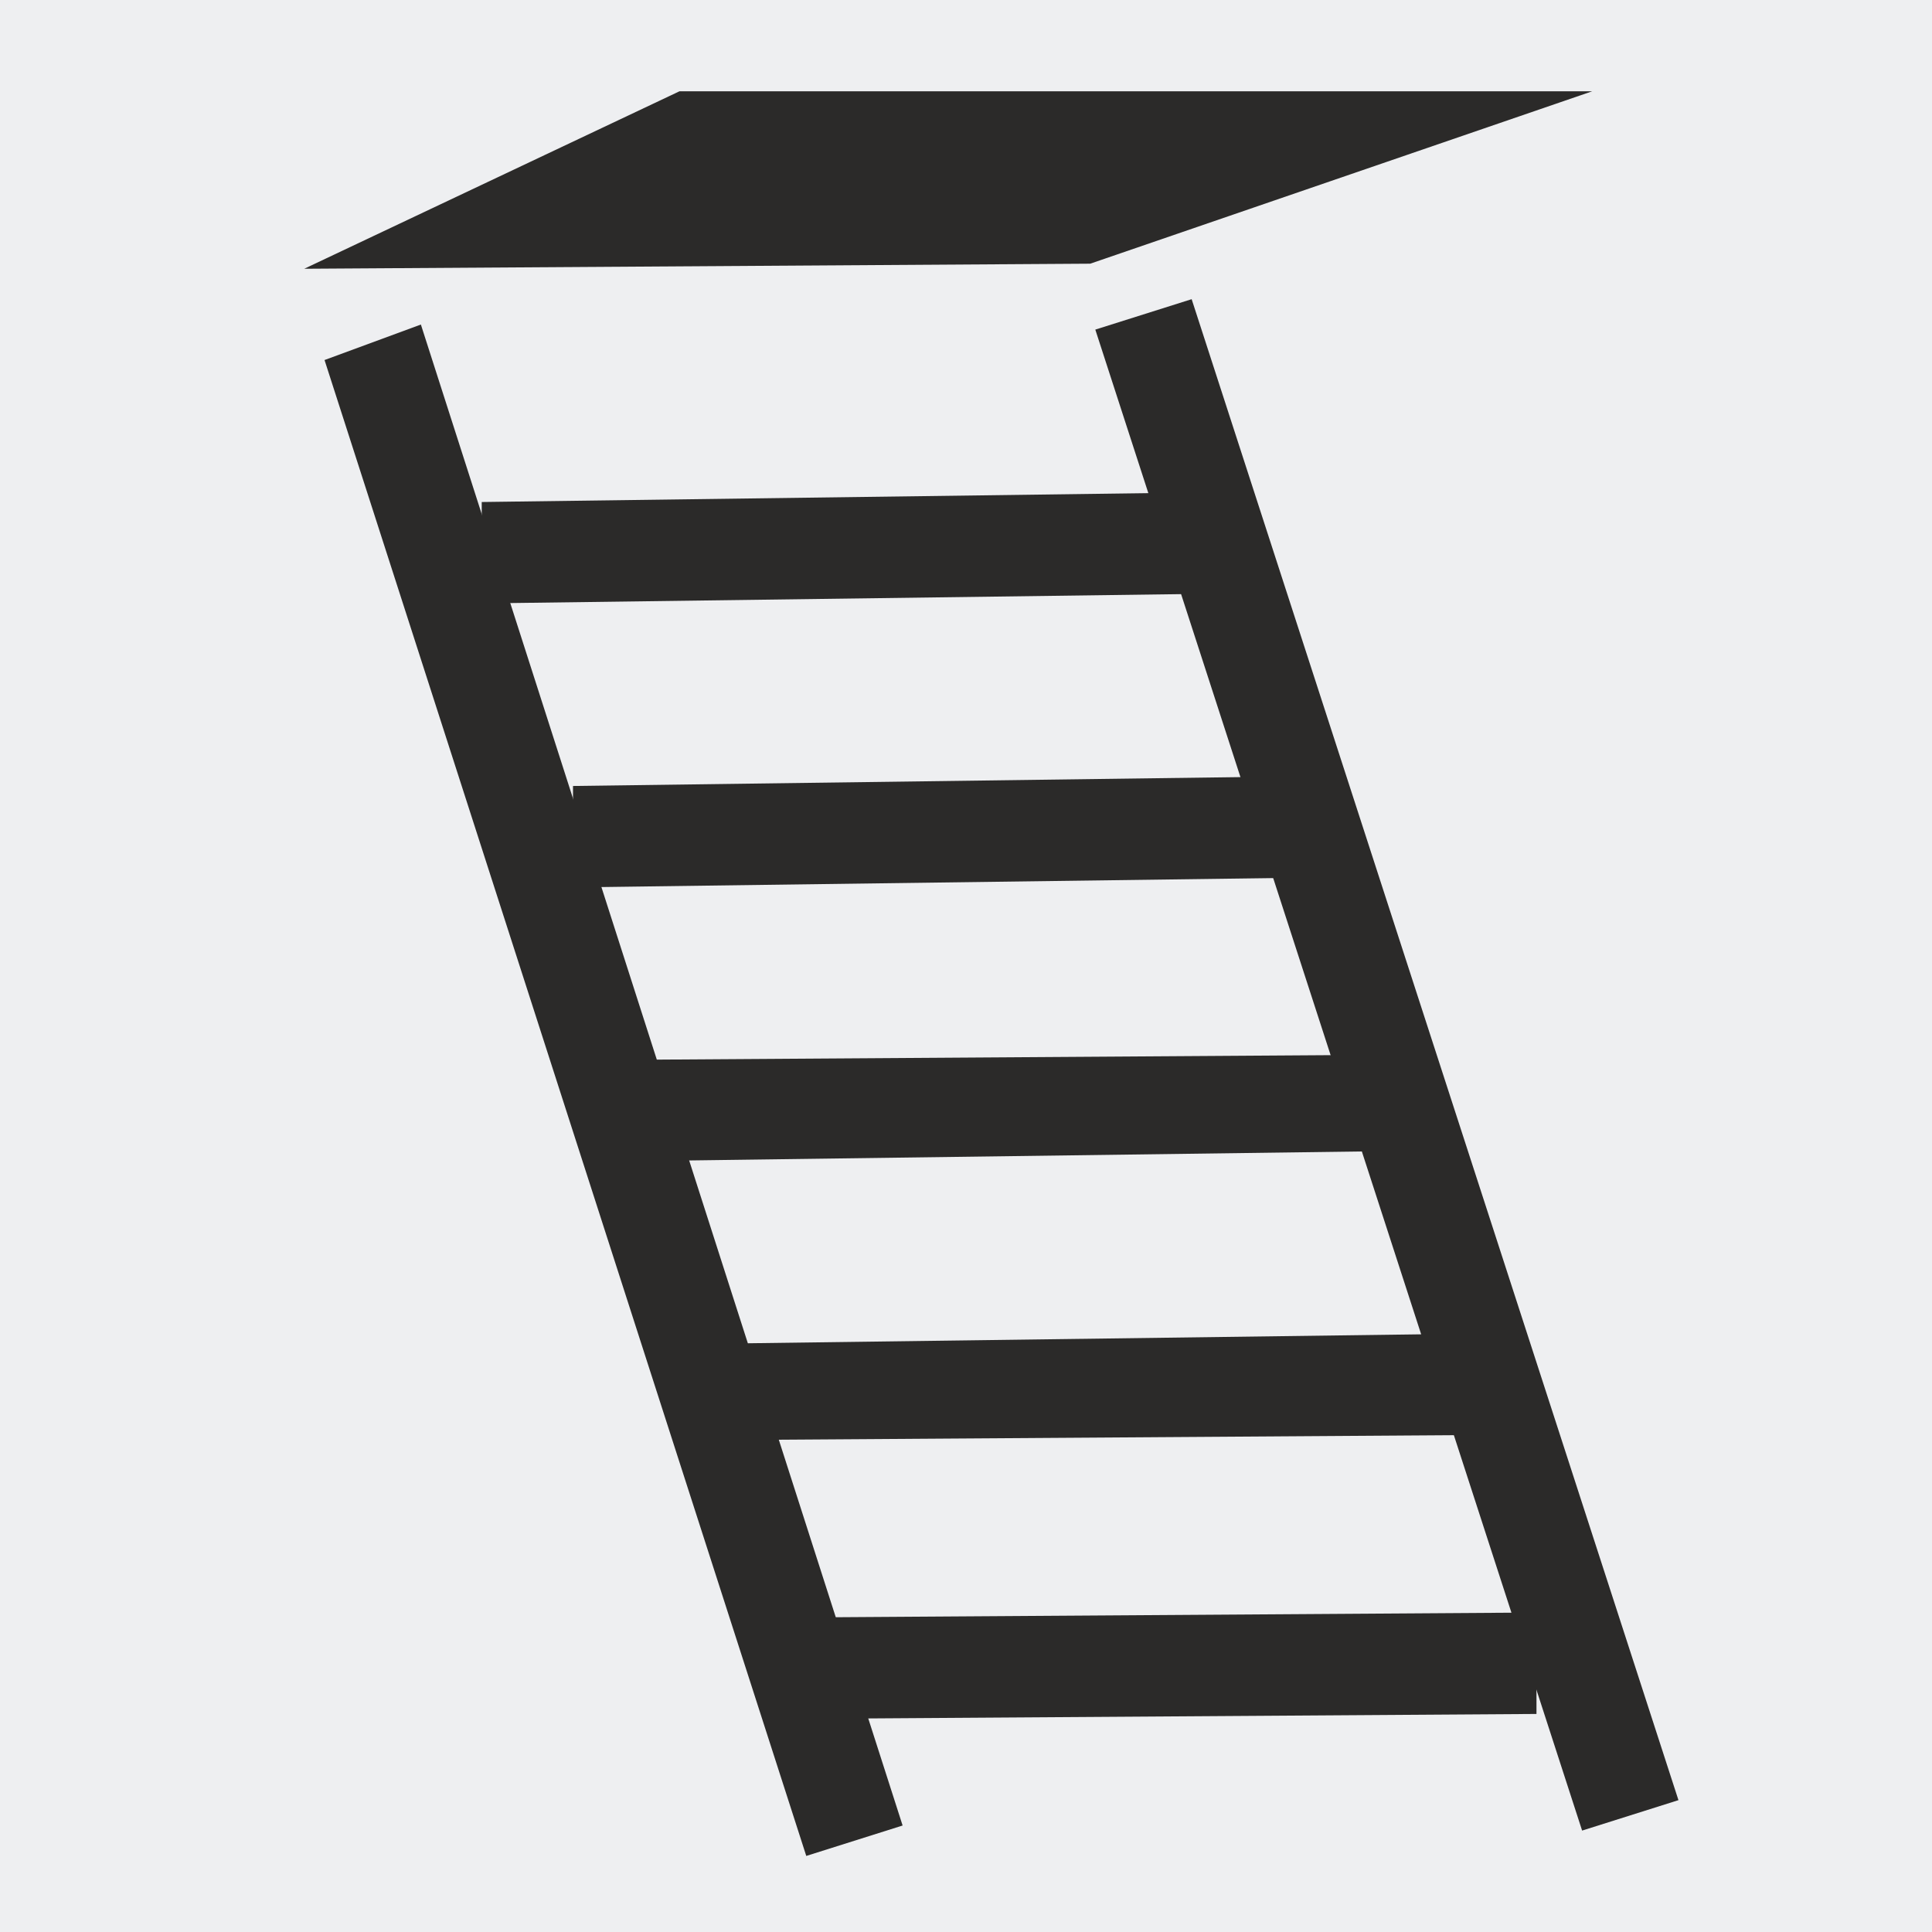
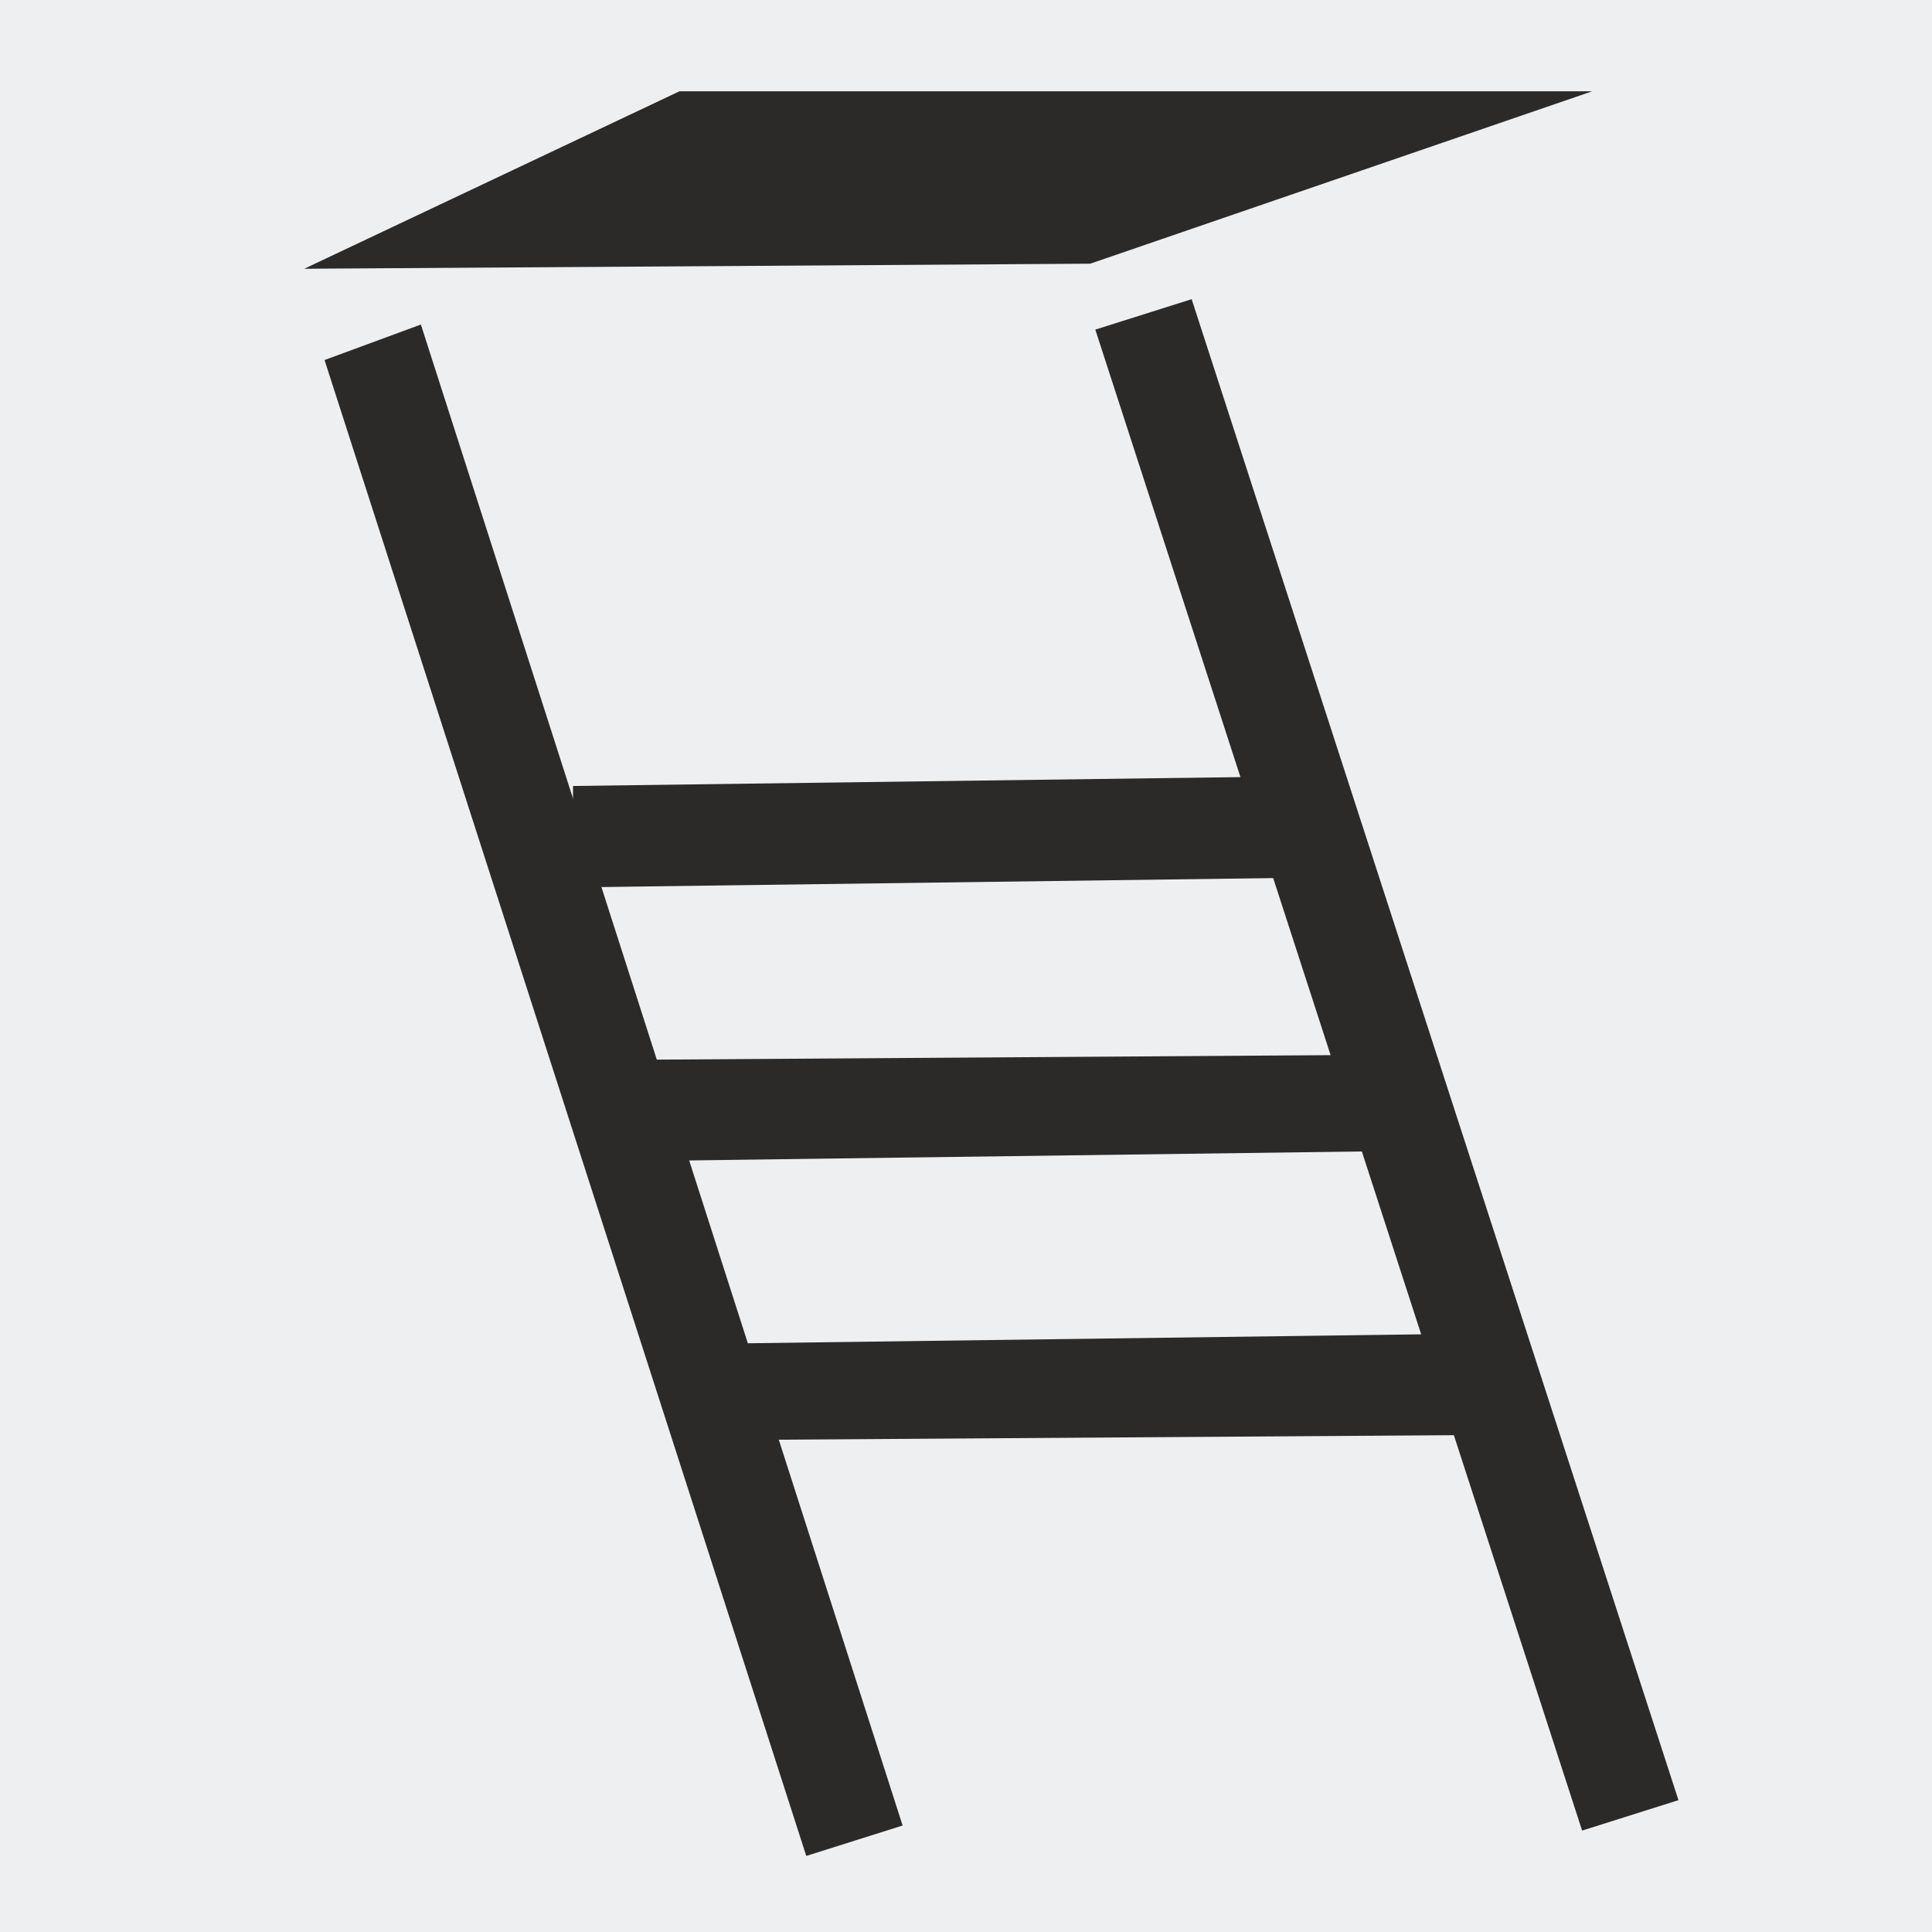
<svg xmlns="http://www.w3.org/2000/svg" xml:space="preserve" width="3.81mm" height="3.81mm" version="1.1" style="shape-rendering:geometricPrecision; text-rendering:geometricPrecision; image-rendering:optimizeQuality; fill-rule:evenodd; clip-rule:evenodd" viewBox="0 0 381 381">
  <defs>
    <style type="text/css">
   
    .fil3 {fill:#2B2A29}
    .fil0 {fill:#EEEFF1}
    .fil1 {fill:white}
    .fil2 {fill:#2B2A29;fill-rule:nonzero}
   
  </style>
  </defs>
  <g id="Warstwa_x0020_1">
    <rect class="fil0" width="381" height="381" />
-     <path class="fil1" d="M-3993 -1914c122,122 122,122 243,487 0,365 0,121 -121,365 -122,608 0,243 121,364 365,-121 244,244 365,-1337 -486,0 -365,-122 -608,121z" />
+     <path class="fil1" d="M-3993 -1914z" />
    <g id="_522230016">
      <polygon class="fil2" points="83,64 178,360 159,366 64,71 " />
      <polygon class="fil2" points="235,59 331,355 312,361 216,65 " />
-       <polygon class="fil2" points="95,99 245,97 245,117 95,119 " />
      <polygon class="fil2" points="113,155 263,153 263,173 113,175 " />
      <polygon class="fil2" points="124,209 274,208 274,227 124,229 " />
      <polygon class="fil2" points="140,265 290,263 290,283 141,284 " />
-       <polygon class="fil2" points="153,319 303,318 303,338 153,339 " />
      <polygon class="fil3" points="60,53 215,52 314,18 134,18 " />
    </g>
  </g>
</svg>